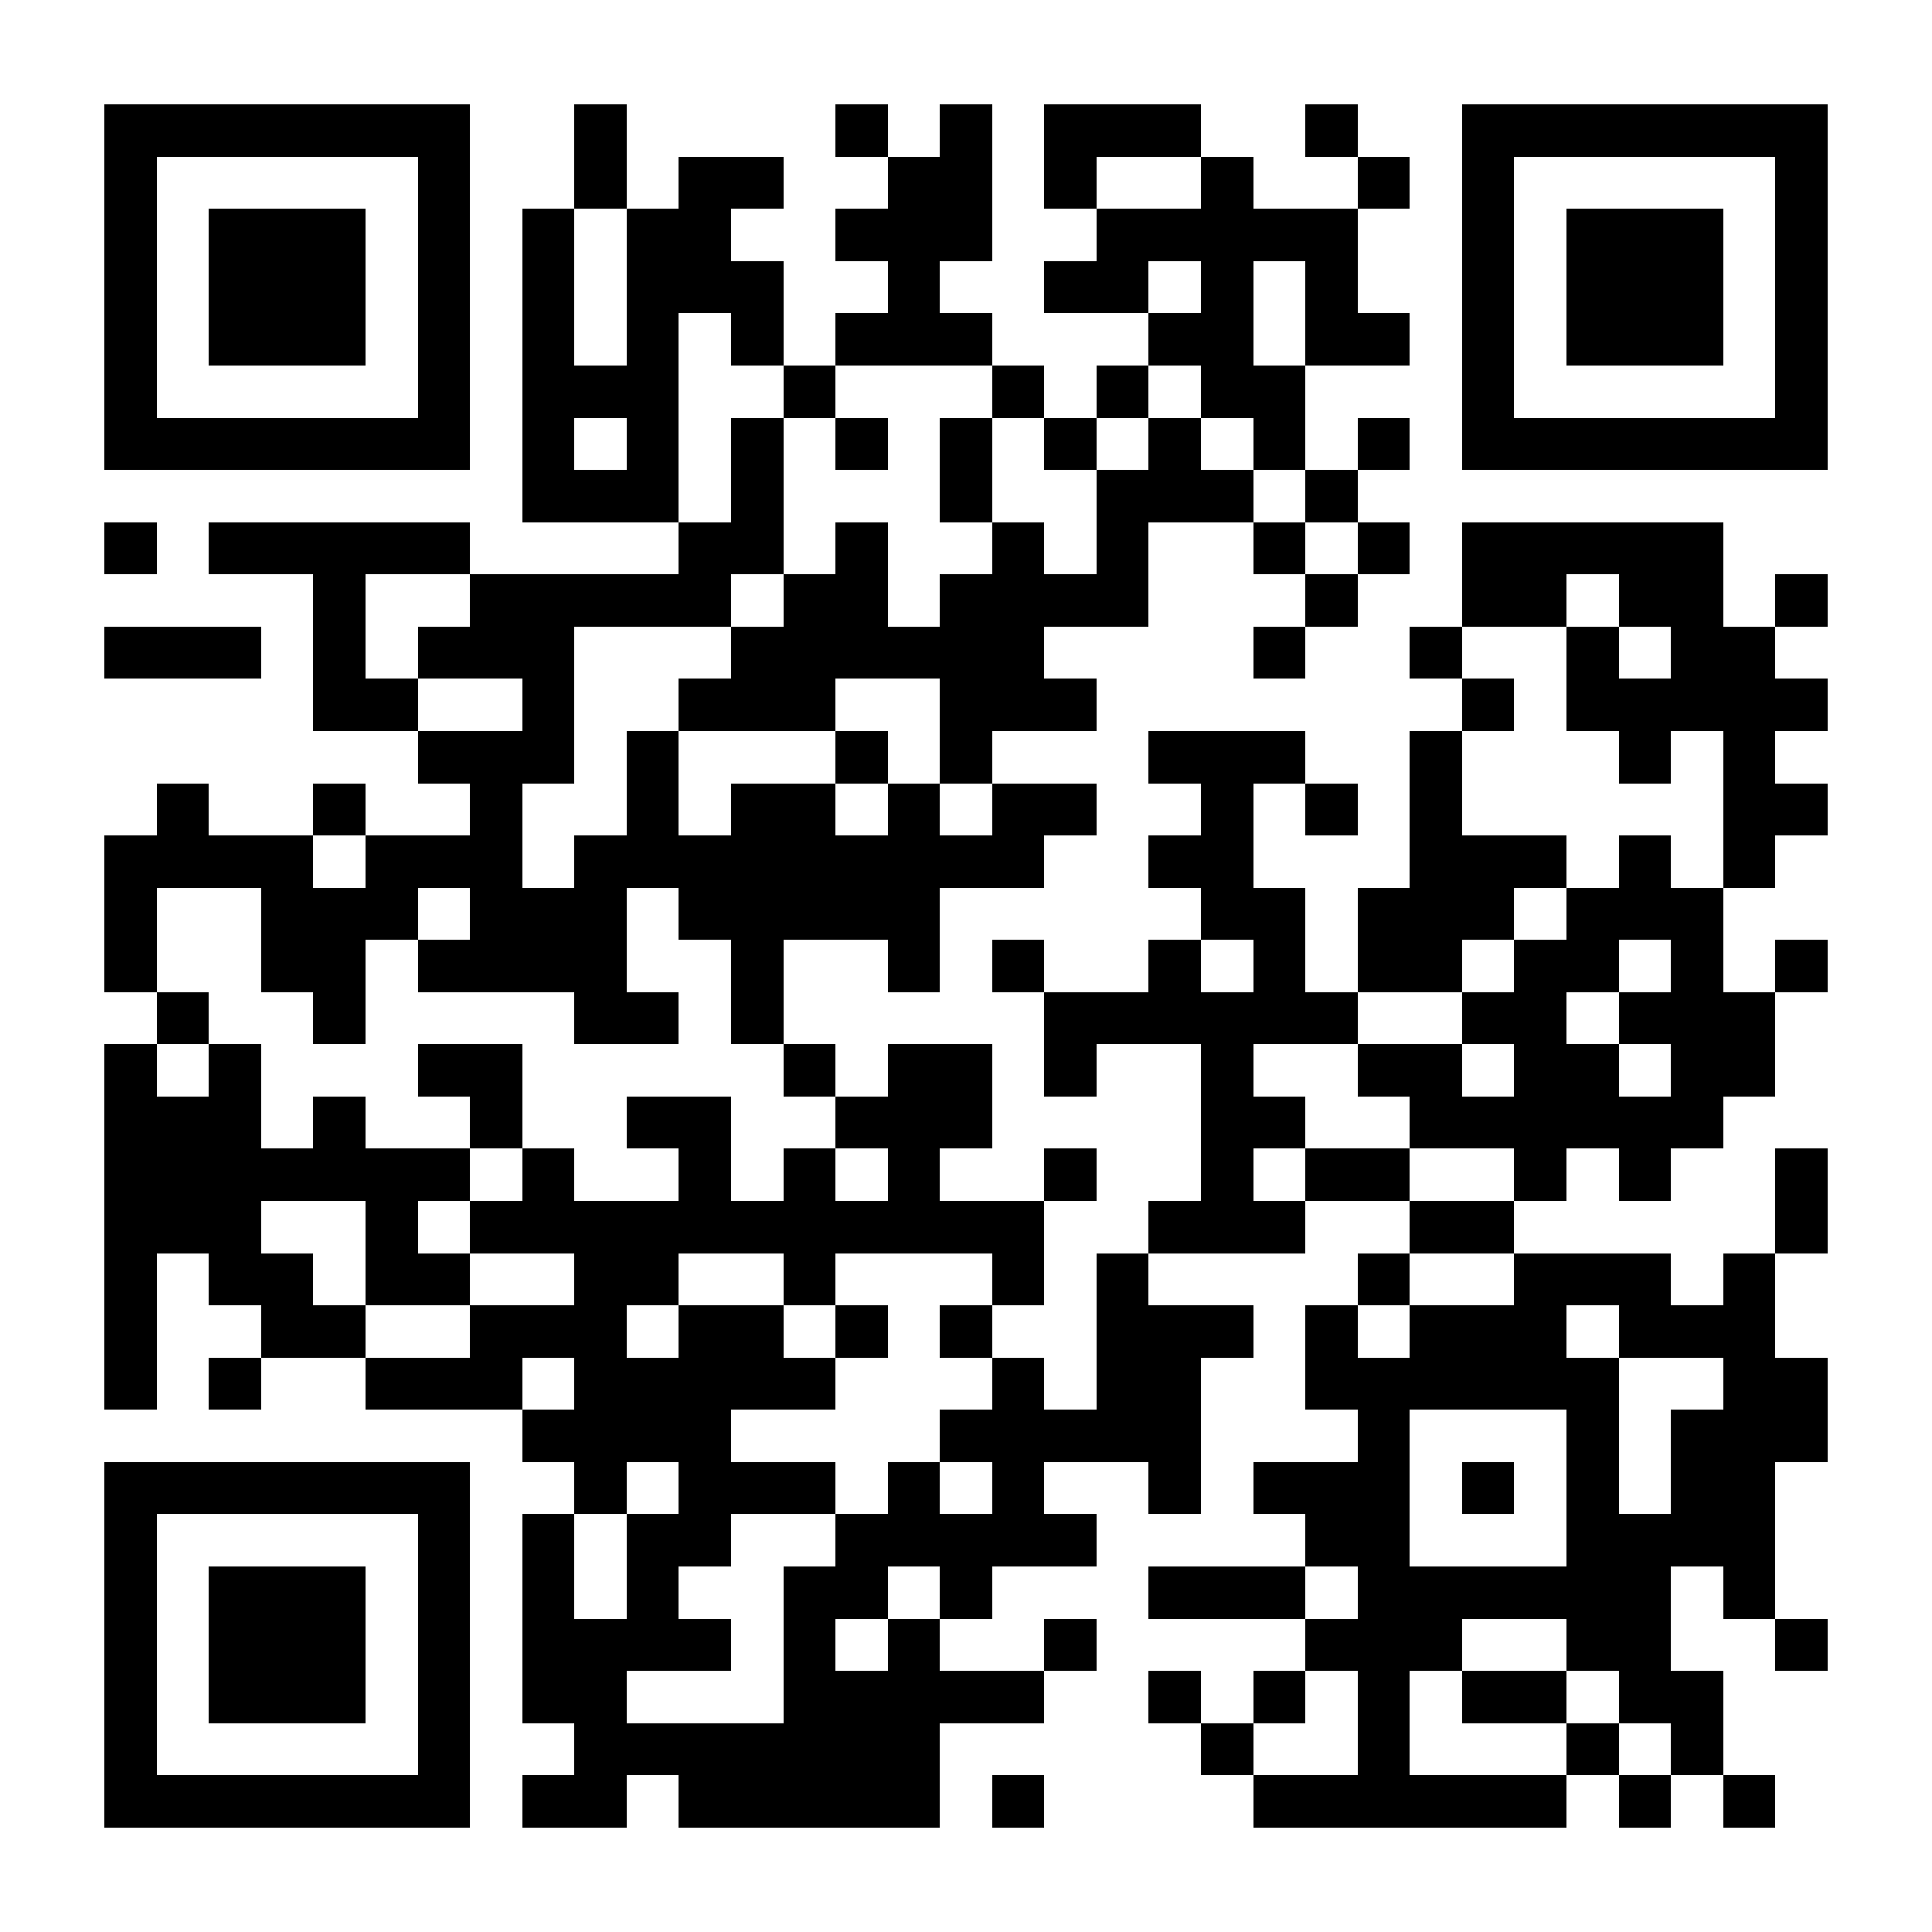
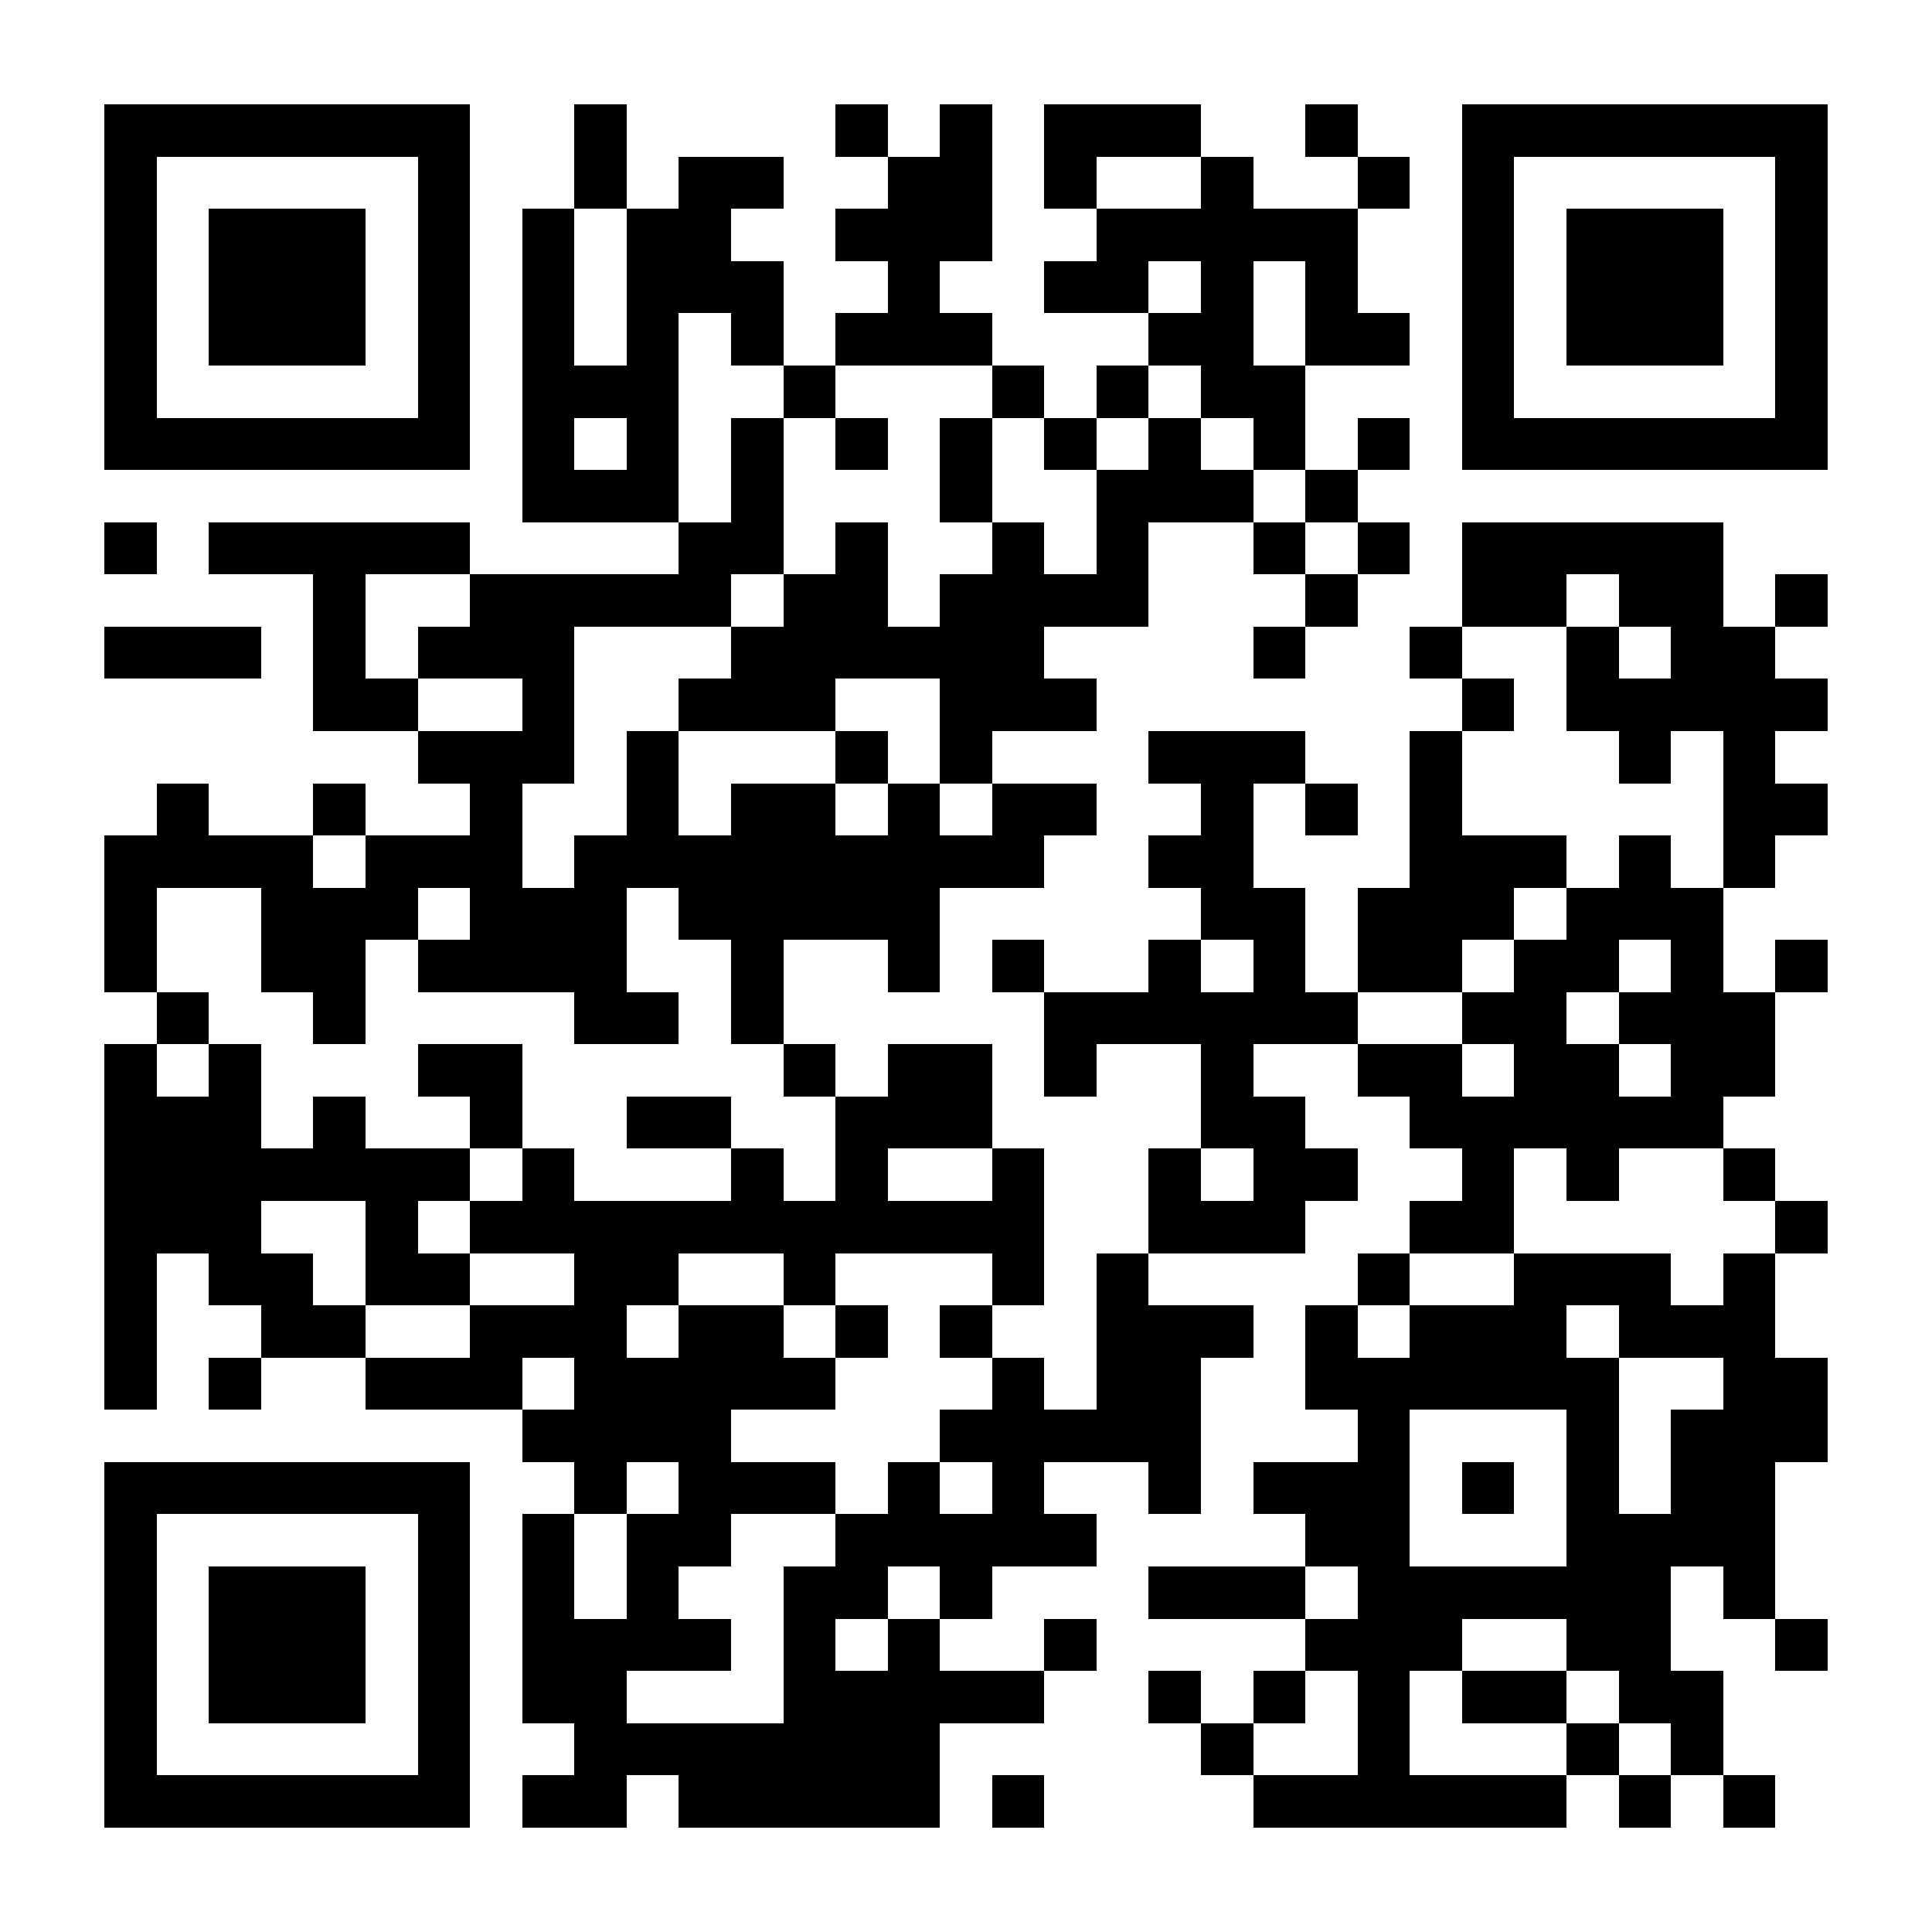
<svg xmlns="http://www.w3.org/2000/svg" fill="#fff" height="37" shape-rendering="crispEdges" style="fill: #fff;" viewBox="0 0 37 37" width="37">
-   <path d="M0 0h37v37H0z" />
-   <path d="M2 2.5h7m2 0h1m4 0h1m1 0h1m1 0h3m2 0h1m2 0h7M2 3.5h1m5 0h1m2 0h1m1 0h2m2 0h2m1 0h1m2 0h1m2 0h1m1 0h1m5 0h1M2 4.5h1m1 0h3m1 0h1m1 0h1m1 0h2m2 0h3m2 0h5m2 0h1m1 0h3m1 0h1M2 5.5h1m1 0h3m1 0h1m1 0h1m1 0h3m2 0h1m2 0h2m1 0h1m1 0h1m2 0h1m1 0h3m1 0h1M2 6.5h1m1 0h3m1 0h1m1 0h1m1 0h1m1 0h1m1 0h3m3 0h2m1 0h2m1 0h1m1 0h3m1 0h1M2 7.5h1m5 0h1m1 0h3m2 0h1m3 0h1m1 0h1m1 0h2m3 0h1m5 0h1M2 8.5h7m1 0h1m1 0h1m1 0h1m1 0h1m1 0h1m1 0h1m1 0h1m1 0h1m1 0h1m1 0h7M10 9.5h3m1 0h1m3 0h1m2 0h3m1 0h1M2 10.5h1m1 0h5m4 0h2m1 0h1m2 0h1m1 0h1m2 0h1m1 0h1m1 0h5M6 11.5h1m2 0h5m1 0h2m1 0h4m3 0h1m2 0h2m1 0h2m1 0h1M2 12.5h3m1 0h1m1 0h3m3 0h6m4 0h1m2 0h1m2 0h1m1 0h2M6 13.5h2m2 0h1m2 0h3m2 0h3m7 0h1m1 0h5M8 14.5h3m1 0h1m3 0h1m1 0h1m3 0h3m2 0h1m3 0h1m1 0h1M3 15.5h1m2 0h1m2 0h1m2 0h1m1 0h2m1 0h1m1 0h2m2 0h1m1 0h1m1 0h1m5 0h2M2 16.5h4m1 0h3m1 0h9m2 0h2m3 0h3m1 0h1m1 0h1M2 17.5h1m2 0h3m1 0h3m1 0h5m5 0h2m1 0h3m1 0h3M2 18.5h1m2 0h2m1 0h4m2 0h1m2 0h1m1 0h1m2 0h1m1 0h1m1 0h2m1 0h2m1 0h1m1 0h1M3 19.5h1m2 0h1m4 0h2m1 0h1m5 0h6m2 0h2m1 0h3M2 20.5h1m1 0h1m3 0h2m5 0h1m1 0h2m1 0h1m2 0h1m2 0h2m1 0h2m1 0h2M2 21.5h3m1 0h1m2 0h1m2 0h2m2 0h3m4 0h2m2 0h6M2 22.5h7m1 0h1m2 0h1m1 0h1m1 0h1m2 0h1m2 0h1m1 0h2m2 0h1m1 0h1m2 0h1M2 23.5h3m2 0h1m1 0h11m2 0h3m2 0h2m5 0h1M2 24.5h1m1 0h2m1 0h2m2 0h2m2 0h1m3 0h1m1 0h1m4 0h1m2 0h3m1 0h1M2 25.5h1m2 0h2m2 0h3m1 0h2m1 0h1m1 0h1m2 0h3m1 0h1m1 0h3m1 0h3M2 26.5h1m1 0h1m2 0h3m1 0h5m3 0h1m1 0h2m2 0h6m2 0h2M10 27.5h4m4 0h5m3 0h1m3 0h1m1 0h3M2 28.5h7m2 0h1m1 0h3m1 0h1m1 0h1m2 0h1m1 0h3m1 0h1m1 0h1m1 0h2M2 29.5h1m5 0h1m1 0h1m1 0h2m2 0h5m4 0h2m3 0h4M2 30.5h1m1 0h3m1 0h1m1 0h1m1 0h1m2 0h2m1 0h1m3 0h3m1 0h6m1 0h1M2 31.5h1m1 0h3m1 0h1m1 0h4m1 0h1m1 0h1m2 0h1m4 0h3m2 0h2m2 0h1M2 32.5h1m1 0h3m1 0h1m1 0h2m3 0h5m2 0h1m1 0h1m1 0h1m1 0h2m1 0h2M2 33.5h1m5 0h1m2 0h7m5 0h1m2 0h1m3 0h1m1 0h1M2 34.5h7m1 0h2m1 0h5m1 0h1m4 0h6m1 0h1m1 0h1" stroke="#000" />
+   <path d="M2 2.5h7m2 0h1m4 0h1m1 0h1m1 0h3m2 0h1m2 0h7M2 3.5h1m5 0h1m2 0h1m1 0h2m2 0h2m1 0h1m2 0h1m2 0h1m1 0h1m5 0h1M2 4.5h1m1 0h3m1 0h1m1 0h1m1 0h2m2 0h3m2 0h5m2 0h1m1 0h3m1 0h1M2 5.5h1m1 0h3m1 0h1m1 0h1m1 0h3m2 0h1m2 0h2m1 0h1m1 0h1m2 0h1m1 0h3m1 0h1M2 6.5h1m1 0h3m1 0h1m1 0h1m1 0h1m1 0h1m1 0h3m3 0h2m1 0h2m1 0h1m1 0h3m1 0h1M2 7.5h1m5 0h1m1 0h3m2 0h1m3 0h1m1 0h1m1 0h2m3 0h1m5 0h1M2 8.5h7m1 0h1m1 0h1m1 0h1m1 0h1m1 0h1m1 0h1m1 0h1m1 0h1m1 0h1m1 0h7M10 9.5h3m1 0h1m3 0h1m2 0h3m1 0h1M2 10.5h1m1 0h5m4 0h2m1 0h1m2 0h1m1 0h1m2 0h1m1 0h1m1 0h5M6 11.5h1m2 0h5m1 0h2m1 0h4m3 0h1m2 0h2m1 0h2m1 0h1M2 12.5h3m1 0h1m1 0h3m3 0h6m4 0h1m2 0h1m2 0h1m1 0h2M6 13.5h2m2 0h1m2 0h3m2 0h3m7 0h1m1 0h5M8 14.5h3m1 0h1m3 0h1m1 0h1m3 0h3m2 0h1m3 0h1m1 0h1M3 15.5h1m2 0h1m2 0h1m2 0h1m1 0h2m1 0h1m1 0h2m2 0h1m1 0h1m1 0h1m5 0h2M2 16.5h4m1 0h3m1 0h9m2 0h2m3 0h3m1 0h1m1 0h1M2 17.5h1m2 0h3m1 0h3m1 0h5m5 0h2m1 0h3m1 0h3M2 18.5h1m2 0h2m1 0h4m2 0h1m2 0h1m1 0h1m2 0h1m1 0h1m1 0h2m1 0h2m1 0h1m1 0h1M3 19.5h1m2 0h1m4 0h2m1 0h1m5 0h6m2 0h2m1 0h3M2 20.5h1m1 0h1m3 0h2m5 0h1m1 0h2m1 0h1m2 0h1m2 0h2m1 0h2m1 0h2M2 21.5h3m1 0h1m2 0h1m2 0h2m2 0h3m4 0h2m2 0h6M2 22.5h7m1 0h1m2 0m1 0h1m1 0h1m2 0h1m2 0h1m1 0h2m2 0h1m1 0h1m2 0h1M2 23.5h3m2 0h1m1 0h11m2 0h3m2 0h2m5 0h1M2 24.5h1m1 0h2m1 0h2m2 0h2m2 0h1m3 0h1m1 0h1m4 0h1m2 0h3m1 0h1M2 25.5h1m2 0h2m2 0h3m1 0h2m1 0h1m1 0h1m2 0h3m1 0h1m1 0h3m1 0h3M2 26.5h1m1 0h1m2 0h3m1 0h5m3 0h1m1 0h2m2 0h6m2 0h2M10 27.5h4m4 0h5m3 0h1m3 0h1m1 0h3M2 28.5h7m2 0h1m1 0h3m1 0h1m1 0h1m2 0h1m1 0h3m1 0h1m1 0h1m1 0h2M2 29.5h1m5 0h1m1 0h1m1 0h2m2 0h5m4 0h2m3 0h4M2 30.5h1m1 0h3m1 0h1m1 0h1m1 0h1m2 0h2m1 0h1m3 0h3m1 0h6m1 0h1M2 31.5h1m1 0h3m1 0h1m1 0h4m1 0h1m1 0h1m2 0h1m4 0h3m2 0h2m2 0h1M2 32.5h1m1 0h3m1 0h1m1 0h2m3 0h5m2 0h1m1 0h1m1 0h1m1 0h2m1 0h2M2 33.5h1m5 0h1m2 0h7m5 0h1m2 0h1m3 0h1m1 0h1M2 34.5h7m1 0h2m1 0h5m1 0h1m4 0h6m1 0h1m1 0h1" stroke="#000" />
</svg>